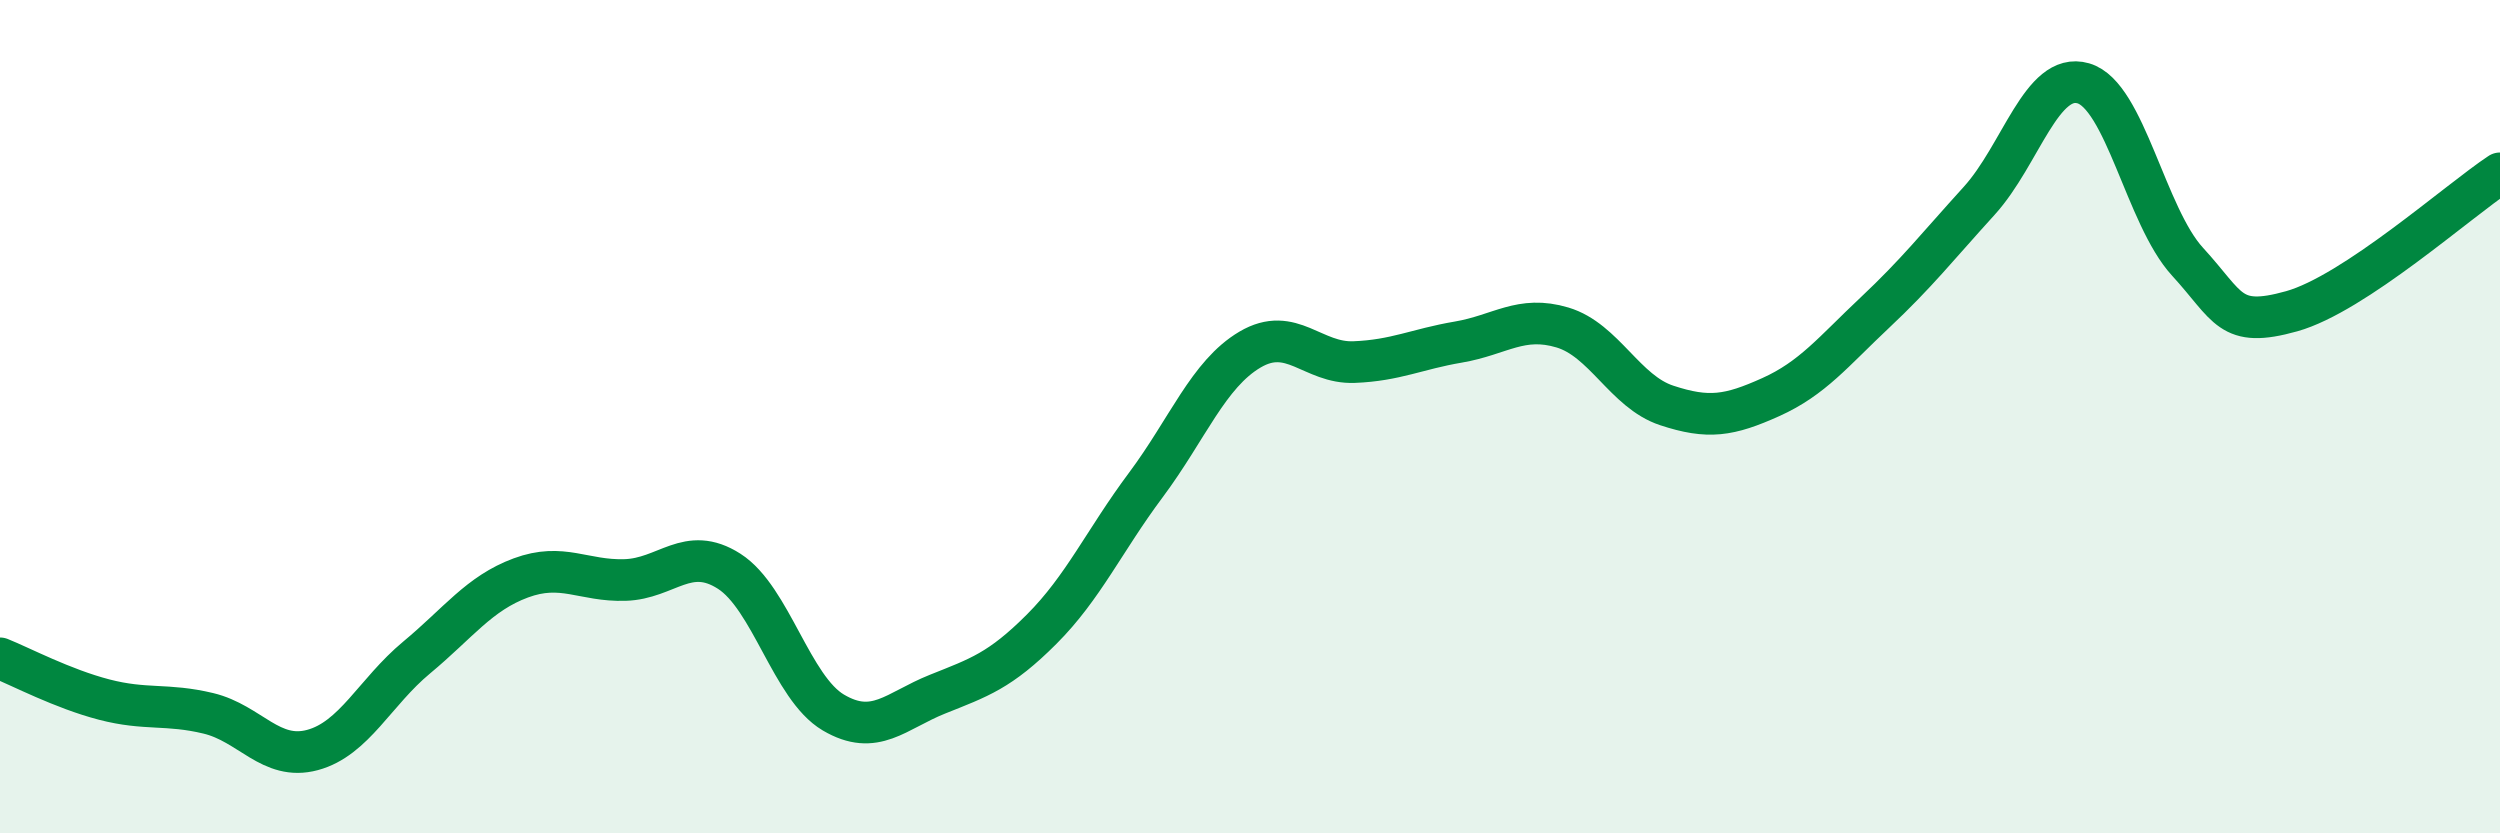
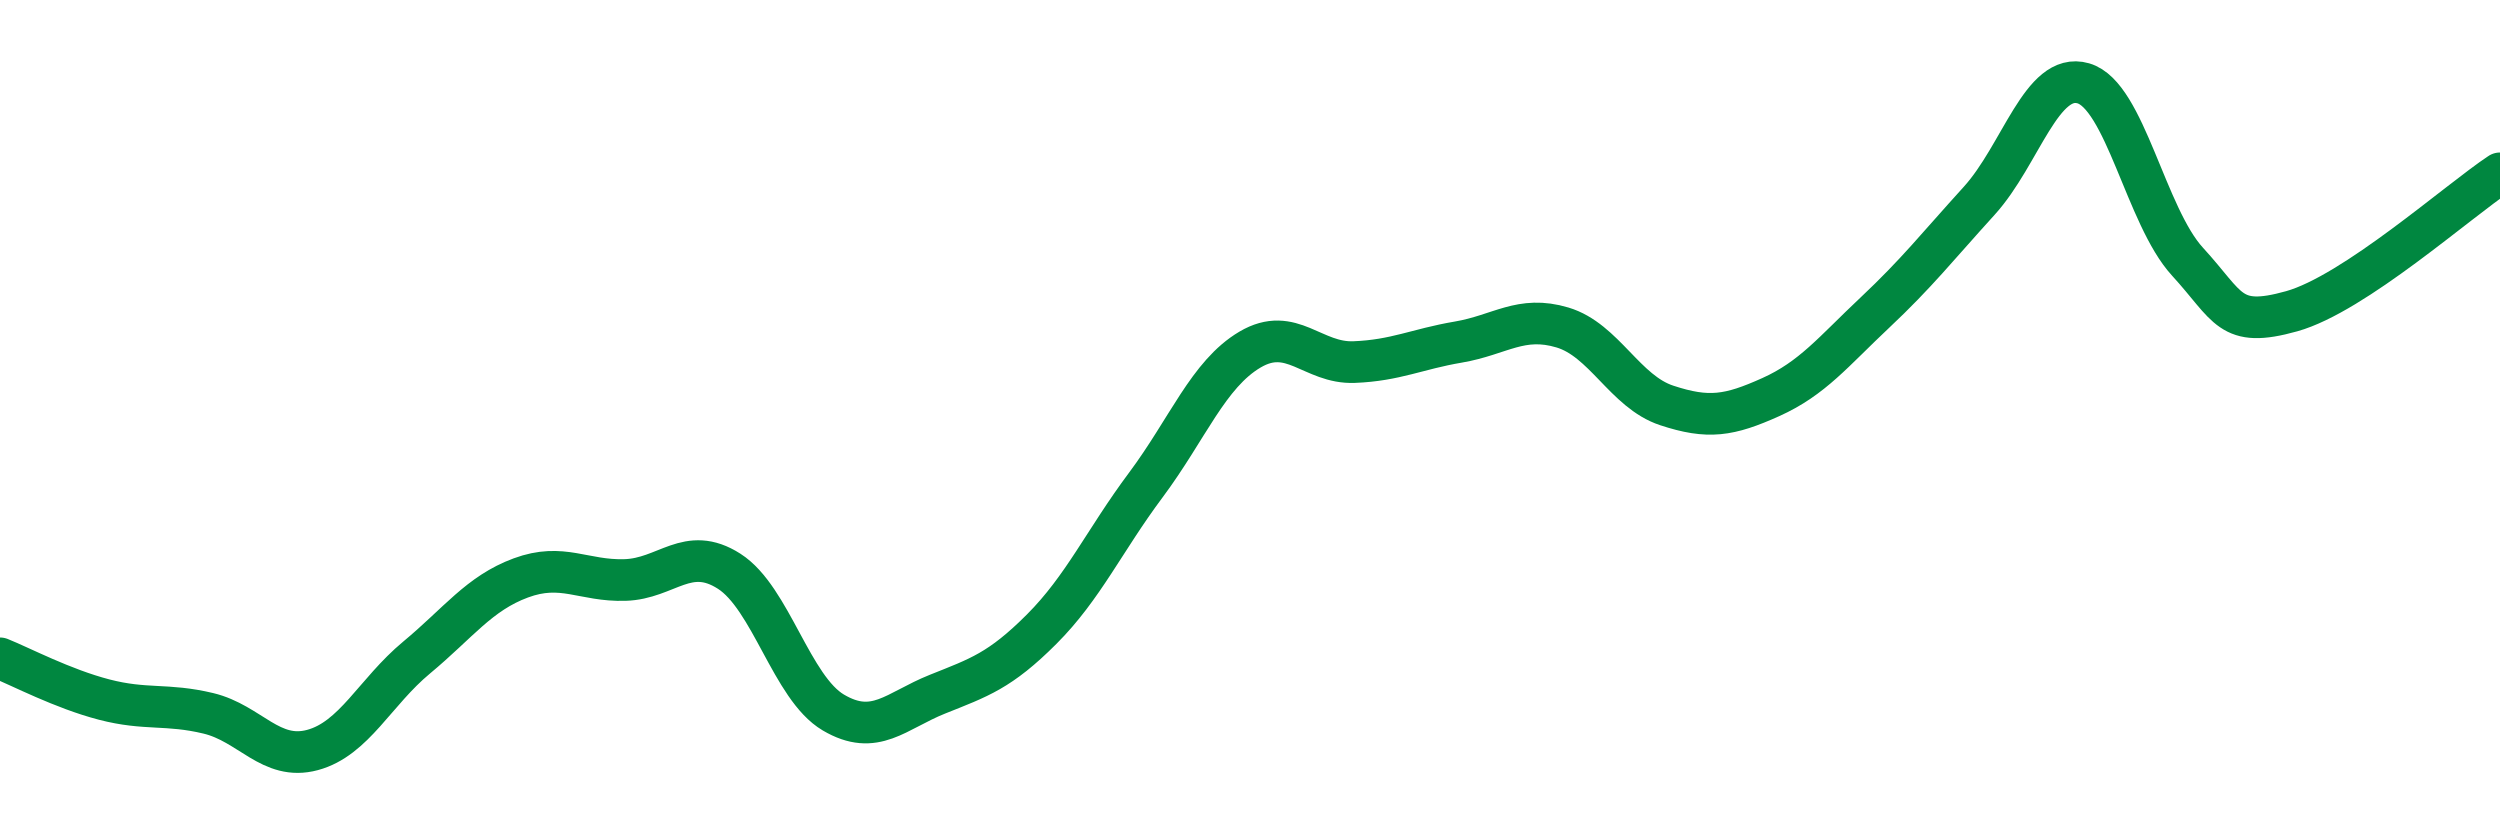
<svg xmlns="http://www.w3.org/2000/svg" width="60" height="20" viewBox="0 0 60 20">
-   <path d="M 0,15.8 C 0.5,16 1.5,16.53 2.5,16.79 C 3.5,17.05 4,16.88 5,17.12 C 6,17.36 6.5,18.27 7.5,18 C 8.5,17.73 9,16.61 10,15.78 C 11,14.95 11.5,14.24 12.5,13.87 C 13.5,13.5 14,13.95 15,13.92 C 16,13.89 16.5,13.07 17.5,13.71 C 18.5,14.35 19,16.51 20,17.1 C 21,17.69 21.5,17.06 22.5,16.66 C 23.5,16.26 24,16.1 25,15.1 C 26,14.1 26.5,12.98 27.5,11.64 C 28.5,10.3 29,8.98 30,8.39 C 31,7.8 31.5,8.73 32.5,8.69 C 33.5,8.65 34,8.38 35,8.21 C 36,8.04 36.5,7.56 37.5,7.86 C 38.5,8.16 39,9.4 40,9.73 C 41,10.06 41.5,9.98 42.5,9.53 C 43.5,9.08 44,8.44 45,7.5 C 46,6.56 46.5,5.92 47.5,4.82 C 48.5,3.72 49,1.71 50,2 C 51,2.29 51.5,5.19 52.5,6.28 C 53.5,7.37 53.5,7.89 55,7.47 C 56.5,7.05 59,4.82 60,4.16L60 20L0 20Z" fill="#008740" opacity="0.1" stroke-linecap="round" stroke-linejoin="round" />
  <path d="M 0,15.8 C 0.5,16 1.5,16.53 2.5,16.79 C 3.5,17.05 4,16.88 5,17.12 C 6,17.36 6.5,18.27 7.5,18 C 8.5,17.73 9,16.61 10,15.78 C 11,14.95 11.5,14.24 12.5,13.87 C 13.5,13.5 14,13.95 15,13.92 C 16,13.89 16.5,13.07 17.5,13.71 C 18.5,14.35 19,16.51 20,17.1 C 21,17.69 21.5,17.06 22.5,16.66 C 23.5,16.26 24,16.1 25,15.1 C 26,14.1 26.5,12.98 27.5,11.64 C 28.5,10.3 29,8.98 30,8.39 C 31,7.8 31.5,8.73 32.5,8.69 C 33.5,8.65 34,8.38 35,8.21 C 36,8.04 36.5,7.56 37.5,7.86 C 38.5,8.16 39,9.4 40,9.73 C 41,10.06 41.5,9.98 42.5,9.53 C 43.5,9.08 44,8.44 45,7.5 C 46,6.56 46.5,5.92 47.5,4.82 C 48.5,3.72 49,1.71 50,2 C 51,2.29 51.5,5.19 52.5,6.28 C 53.5,7.37 53.5,7.89 55,7.47 C 56.5,7.05 59,4.82 60,4.16" stroke="#008740" stroke-width="1" fill="none" stroke-linecap="round" stroke-linejoin="round" />
</svg>